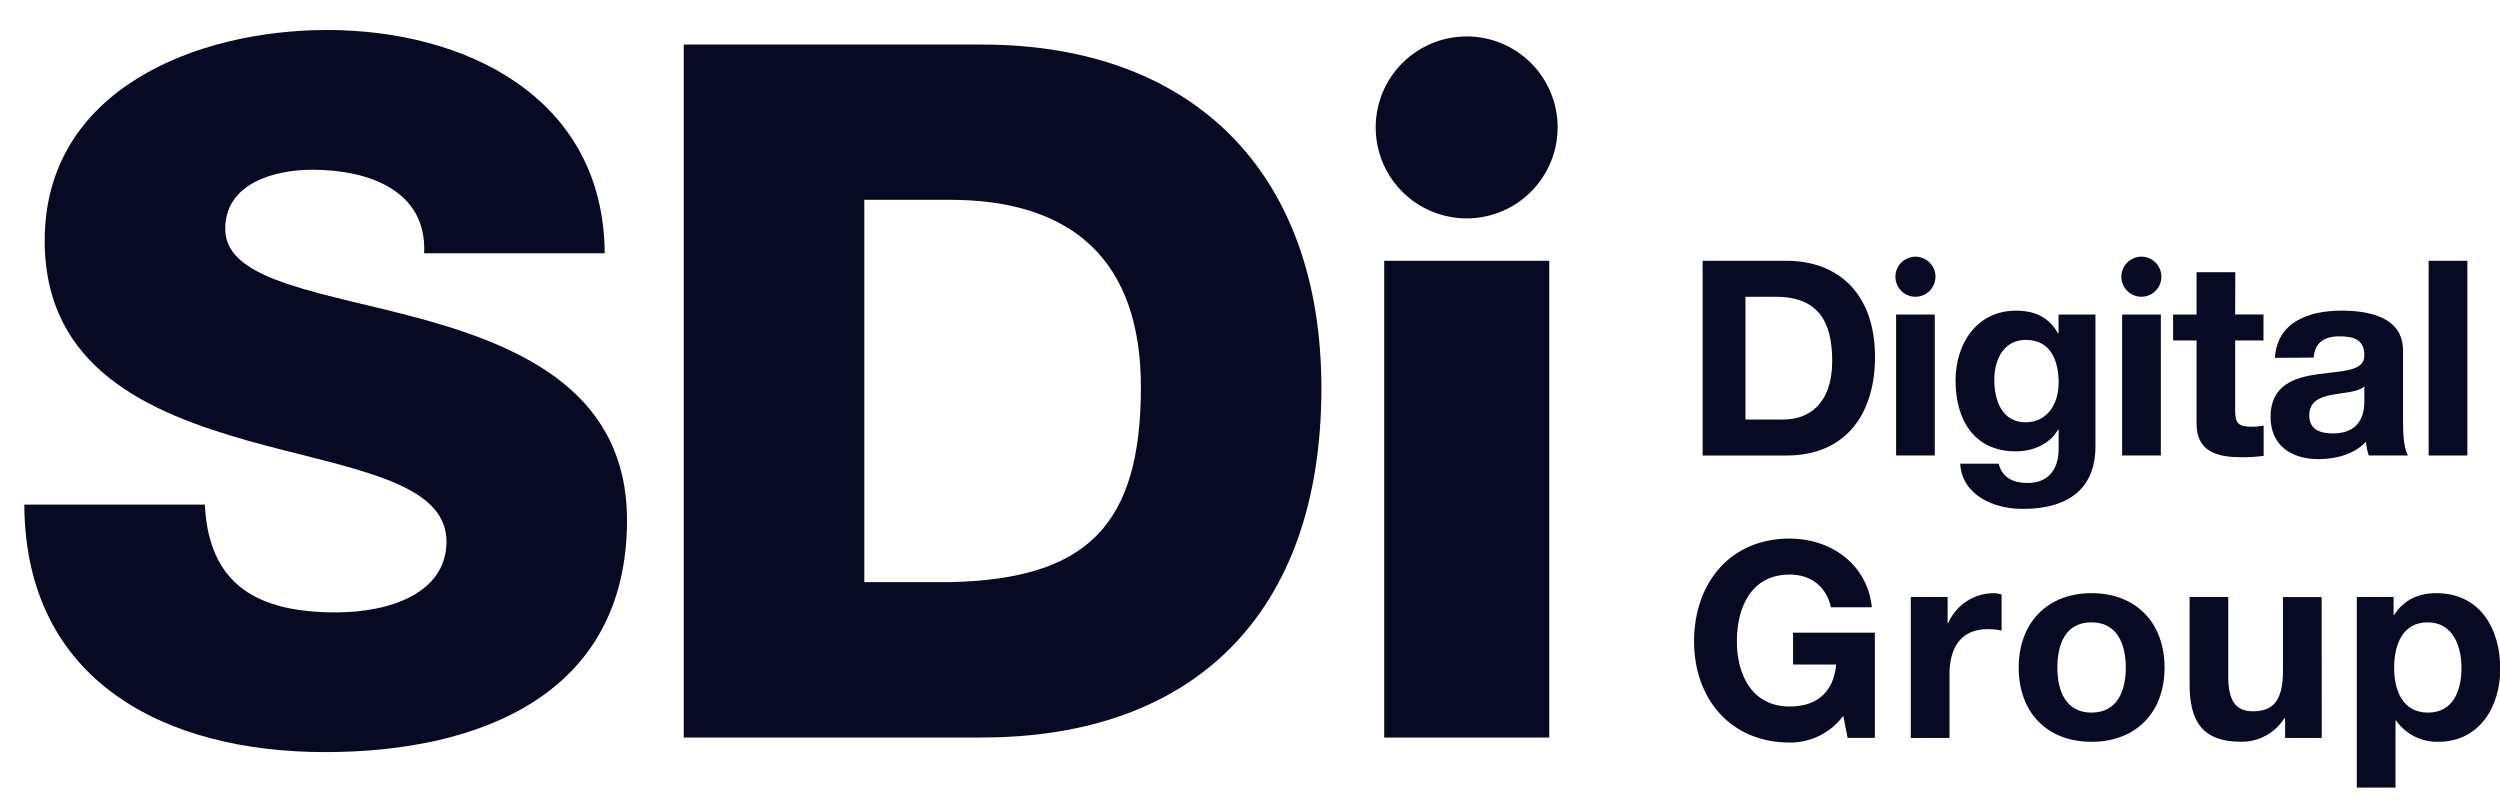
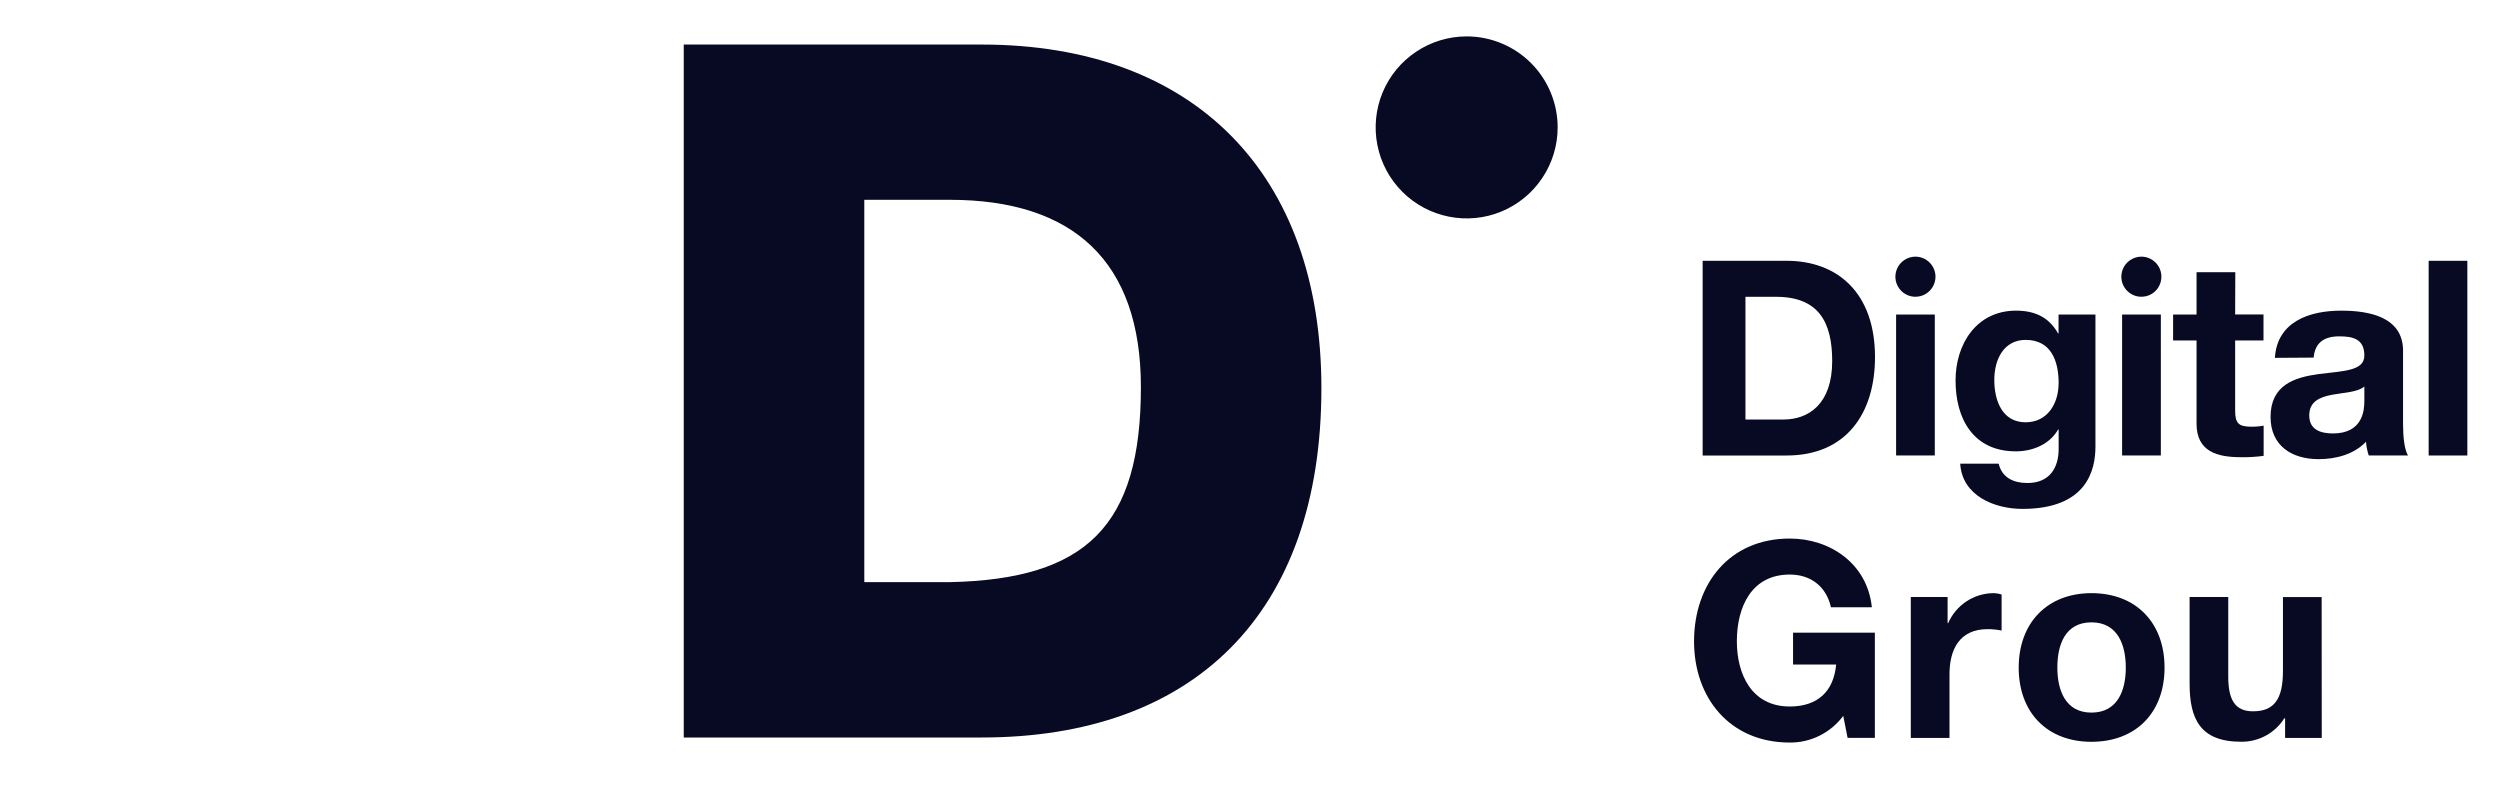
<svg xmlns="http://www.w3.org/2000/svg" width="50" height="16" viewBox="0 0 50 16" fill="none">
  <g clip-path="url(#clip0_909_974)">
-     <path d="M4.097 10.092C4.174 11.722 5.183 12.248 6.717 12.248C7.804 12.248 8.93 11.859 8.93 10.831C8.93 9.608 6.952 9.375 4.951 8.812C2.97 8.248 0.894 7.358 0.894 4.812C0.894 1.784 3.941 0.6 6.542 0.6C9.299 0.6 12.074 1.94 12.094 5.065H8.483C8.541 3.801 7.357 3.395 6.251 3.395C5.475 3.395 4.504 3.67 4.504 4.579C4.504 5.647 6.503 5.843 8.522 6.404C10.521 6.967 12.54 7.898 12.54 10.403C12.54 13.919 9.551 15.042 6.503 15.042C3.32 15.042 0.505 13.644 0.486 10.092H4.097Z" fill="#070A22" />
    <path d="M13.675 0.891H19.634C23.885 0.891 26.428 3.473 26.428 7.763C26.428 12.304 23.846 14.75 19.634 14.75H13.675V0.891ZM17.286 11.643H18.994C21.731 11.585 22.818 10.517 22.818 7.742C22.818 5.219 21.459 3.996 18.994 3.996H17.286V11.643Z" fill="#070A22" />
-     <path d="M27.684 5.216H30.985V14.751H27.684V5.216Z" fill="#070A22" />
    <path d="M31.153 2.548C31.153 2.908 31.046 3.26 30.846 3.559C30.646 3.859 30.362 4.092 30.029 4.23C29.697 4.368 29.331 4.404 28.978 4.333C28.625 4.263 28.3 4.09 28.046 3.835C27.791 3.581 27.618 3.256 27.548 2.903C27.478 2.55 27.514 2.184 27.651 1.852C27.789 1.519 28.022 1.235 28.322 1.035C28.621 0.835 28.973 0.728 29.333 0.728C29.816 0.728 30.279 0.92 30.62 1.261C30.961 1.602 31.153 2.065 31.153 2.548Z" fill="#070A22" />
    <path d="M34.053 5.216H35.733C36.742 5.216 37.5 5.849 37.5 7.141C37.5 8.27 36.922 9.11 35.733 9.11H34.053V5.216ZM34.909 8.39H35.673C36.167 8.39 36.644 8.085 36.644 7.223C36.644 6.438 36.369 5.936 35.52 5.936H34.909V8.39Z" fill="#070A22" />
    <path d="M37.922 6.29H38.696V9.109H37.922V6.29ZM38.71 5.534C38.71 5.614 38.686 5.691 38.642 5.757C38.598 5.823 38.535 5.875 38.462 5.905C38.389 5.935 38.308 5.943 38.23 5.928C38.153 5.912 38.081 5.874 38.025 5.818C37.969 5.762 37.931 5.69 37.915 5.613C37.9 5.535 37.908 5.454 37.938 5.381C37.968 5.308 38.02 5.245 38.086 5.201C38.152 5.157 38.229 5.133 38.309 5.133C38.415 5.133 38.517 5.176 38.592 5.251C38.667 5.326 38.71 5.428 38.71 5.534Z" fill="#070A22" />
    <path d="M41.909 8.93C41.909 9.393 41.745 10.178 40.448 10.178C39.891 10.178 39.242 9.916 39.204 9.273H39.973C40.044 9.562 40.279 9.66 40.551 9.66C40.982 9.66 41.179 9.366 41.173 8.962V8.591H41.162C40.993 8.886 40.655 9.027 40.317 9.027C39.472 9.027 39.111 8.384 39.111 7.609C39.111 6.879 39.532 6.213 40.32 6.213C40.691 6.213 40.975 6.339 41.16 6.666H41.171V6.29H41.909V8.93ZM41.173 7.666C41.173 7.208 41.015 6.798 40.514 6.798C40.078 6.798 39.886 7.183 39.886 7.6C39.886 8.004 40.039 8.446 40.514 8.446C40.953 8.444 41.172 8.068 41.172 7.664L41.173 7.666Z" fill="#070A22" />
    <path d="M42.442 6.29H43.217V9.109H42.442V6.29ZM43.228 5.534C43.228 5.614 43.205 5.691 43.161 5.757C43.117 5.823 43.054 5.875 42.981 5.905C42.908 5.935 42.827 5.943 42.749 5.928C42.671 5.912 42.6 5.874 42.544 5.818C42.488 5.762 42.45 5.69 42.434 5.613C42.419 5.535 42.427 5.454 42.457 5.381C42.487 5.308 42.539 5.245 42.605 5.201C42.671 5.157 42.748 5.133 42.828 5.133C42.934 5.133 43.036 5.176 43.111 5.251C43.186 5.326 43.228 5.428 43.228 5.534Z" fill="#070A22" />
    <path d="M44.703 6.289H45.27V6.809H44.703V8.205C44.703 8.467 44.768 8.534 45.032 8.534C45.113 8.535 45.194 8.528 45.273 8.512V9.117C45.123 9.137 44.971 9.147 44.82 9.144C44.346 9.144 43.931 9.034 43.931 8.473V6.809H43.462V6.29H43.931V5.444H44.706L44.703 6.289Z" fill="#070A22" />
    <path d="M45.498 7.157C45.542 6.431 46.191 6.213 46.824 6.213C47.385 6.213 48.061 6.339 48.061 7.015V8.482C48.061 8.738 48.089 8.995 48.16 9.109H47.375C47.345 9.02 47.327 8.928 47.32 8.835C47.075 9.091 46.715 9.183 46.371 9.183C45.836 9.183 45.411 8.916 45.411 8.338C45.411 7.7 45.891 7.547 46.371 7.482C46.851 7.417 47.287 7.427 47.287 7.111C47.287 6.778 47.058 6.727 46.785 6.727C46.491 6.727 46.3 6.846 46.273 7.152L45.498 7.157ZM47.287 7.73C47.157 7.844 46.883 7.85 46.643 7.895C46.403 7.94 46.185 8.026 46.185 8.309C46.185 8.593 46.409 8.669 46.66 8.669C47.264 8.669 47.287 8.19 47.287 8.02V7.73Z" fill="#070A22" />
    <path d="M48.573 5.216H49.347V9.11H48.573V5.216Z" fill="#070A22" />
    <path d="M36.865 14.317C36.741 14.484 36.58 14.619 36.394 14.712C36.209 14.805 36.004 14.853 35.796 14.851C34.59 14.851 33.881 13.951 33.881 12.828C33.881 11.674 34.59 10.771 35.796 10.771C36.592 10.771 37.345 11.263 37.437 12.145H36.619C36.521 11.714 36.2 11.491 35.795 11.491C35.026 11.491 34.737 12.145 34.737 12.827C34.737 13.476 35.026 14.13 35.795 14.13C36.351 14.13 36.674 13.83 36.723 13.29H35.861V12.653H37.497V14.758H36.952L36.865 14.317Z" fill="#070A22" />
    <path d="M38.216 11.94H38.952V12.463H38.963C39.04 12.287 39.165 12.137 39.325 12.03C39.484 11.924 39.671 11.866 39.863 11.863C39.921 11.864 39.977 11.873 40.032 11.89V12.611C39.94 12.592 39.847 12.583 39.754 12.583C39.187 12.583 38.99 12.992 38.99 13.488V14.759H38.216V11.94Z" fill="#070A22" />
    <path d="M41.829 11.863C42.718 11.863 43.291 12.452 43.291 13.352C43.291 14.252 42.718 14.836 41.829 14.836C40.94 14.836 40.374 14.247 40.374 13.352C40.374 12.458 40.945 11.863 41.829 11.863ZM41.829 14.252C42.358 14.252 42.516 13.799 42.516 13.352C42.516 12.905 42.358 12.447 41.829 12.447C41.3 12.447 41.147 12.899 41.147 13.352C41.147 13.805 41.308 14.252 41.829 14.252Z" fill="#070A22" />
    <path d="M46.435 14.759H45.702V14.366H45.686C45.594 14.512 45.467 14.631 45.316 14.713C45.164 14.795 44.995 14.837 44.823 14.835C43.999 14.835 43.792 14.372 43.792 13.673V11.94H44.565V13.533C44.565 13.996 44.701 14.226 45.059 14.226C45.479 14.226 45.659 13.991 45.659 13.418V11.941H46.433L46.435 14.759Z" fill="#070A22" />
-     <path d="M47.136 11.94H47.872V12.3H47.883C48.069 11.999 48.374 11.863 48.723 11.863C49.606 11.863 50.005 12.578 50.005 13.379C50.005 14.132 49.59 14.836 48.766 14.836C48.601 14.84 48.438 14.803 48.29 14.729C48.143 14.655 48.016 14.545 47.921 14.41H47.91V15.752H47.136V11.94ZM49.23 13.358C49.23 12.91 49.05 12.447 48.554 12.447C48.047 12.447 47.883 12.899 47.883 13.358C47.883 13.816 48.057 14.252 48.559 14.252C49.061 14.252 49.23 13.816 49.23 13.358Z" fill="#070A22" />
  </g>
  <defs>
    <clipPath id="clip0_909_974">
      <rect width="49.516" height="15.152" fill="white" transform="translate(0.484 0.6)" />
    </clipPath>
  </defs>
</svg>